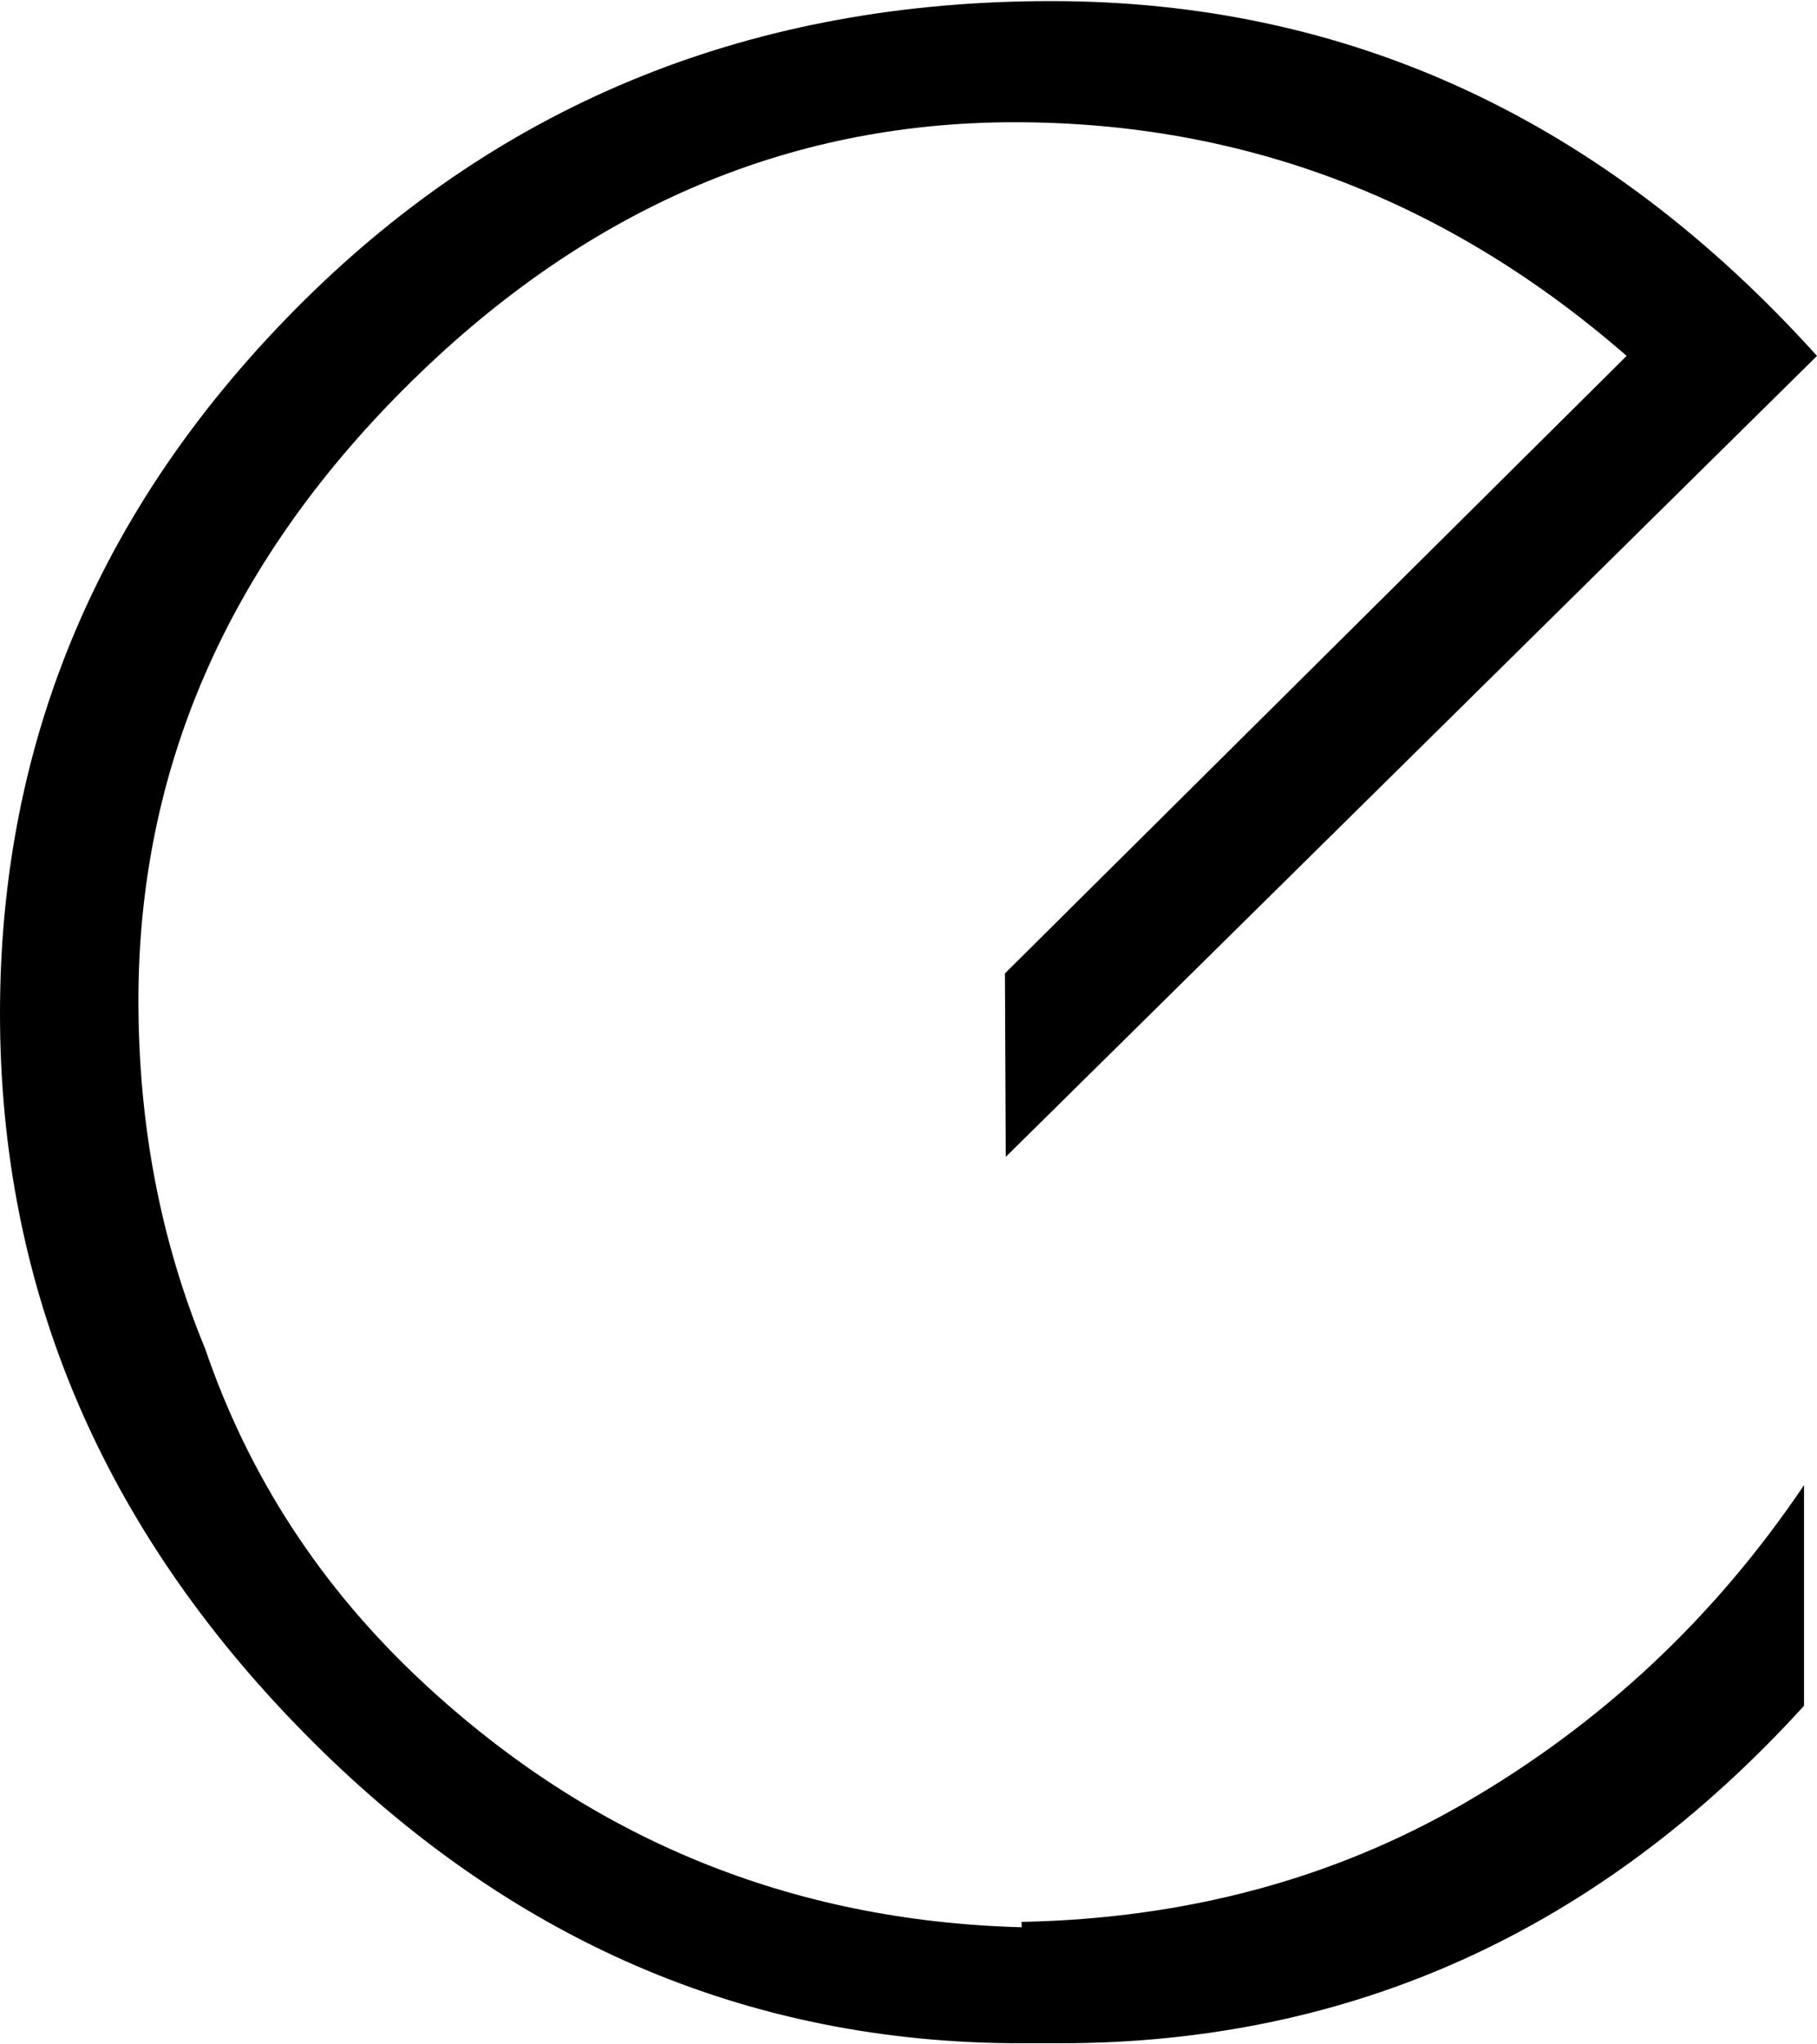
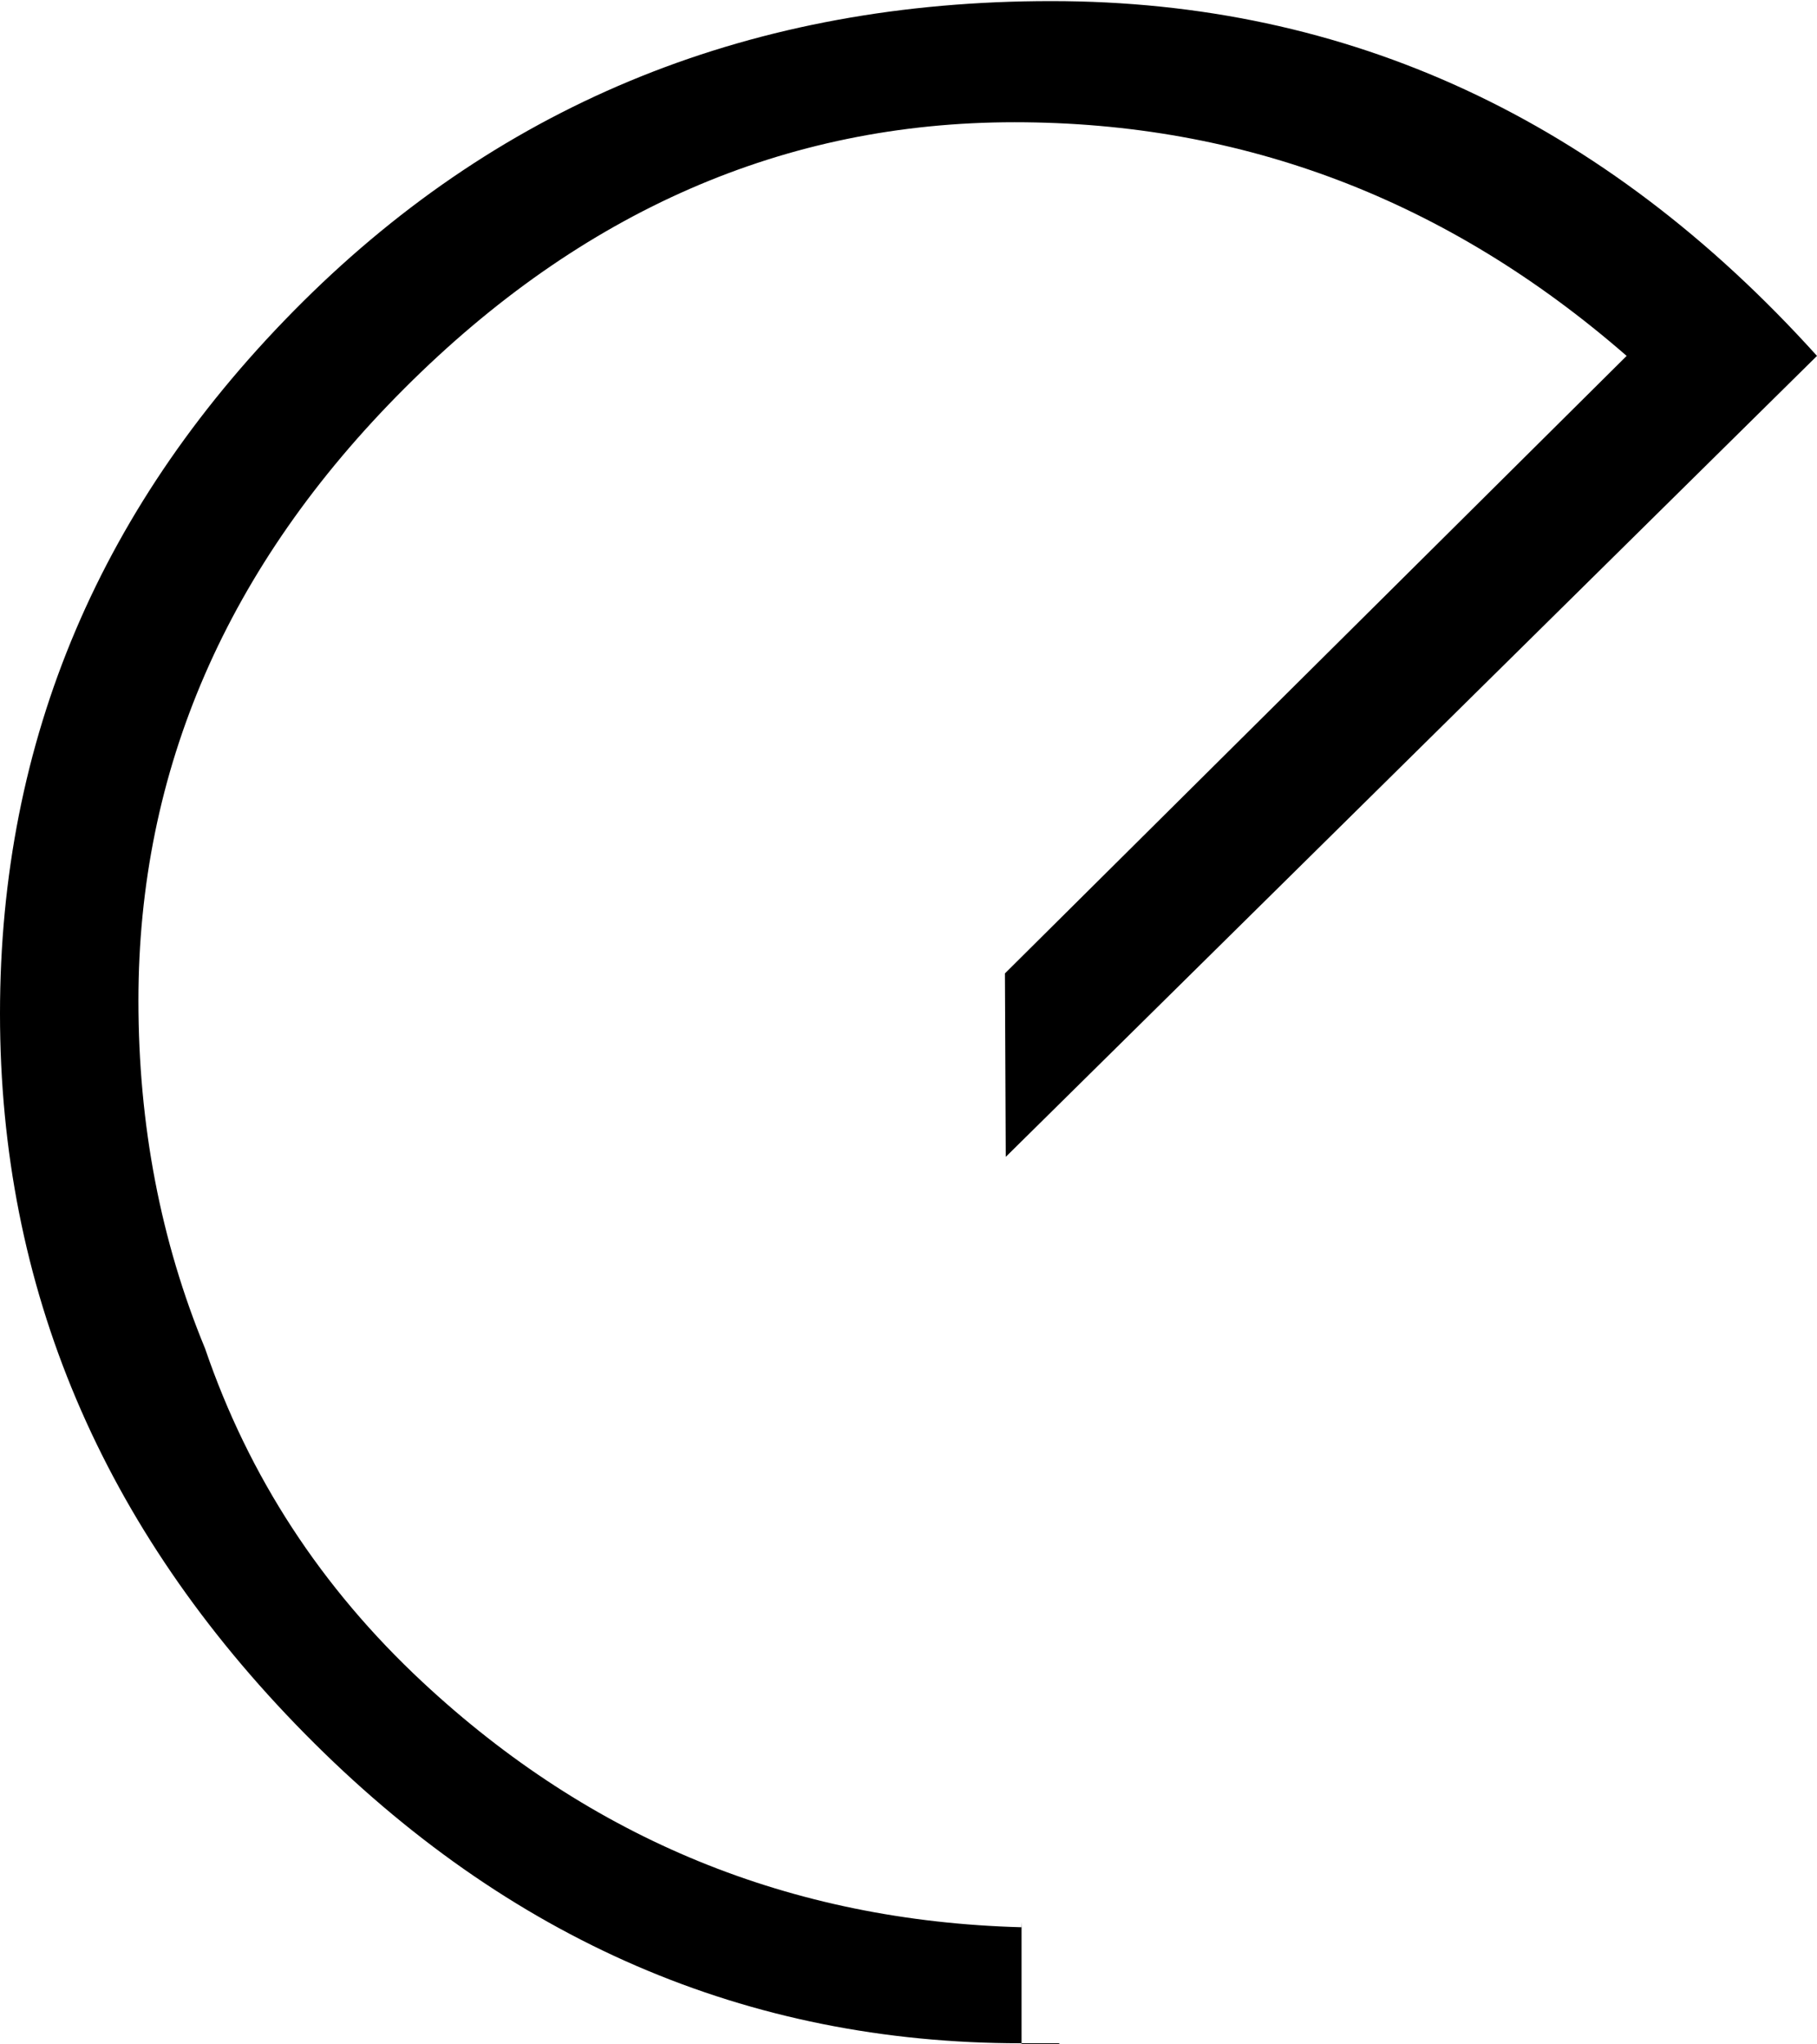
<svg xmlns="http://www.w3.org/2000/svg" xml:space="preserve" width="56px" height="63px" style="shape-rendering:geometricPrecision; text-rendering:geometricPrecision; image-rendering:optimizeQuality; fill-rule:evenodd; clip-rule:evenodd" viewBox="0 0 48.451 54.449">
  <defs>
    <style type="text/css">  .fil0 {fill:black;fill-rule:nonzero}  </style>
  </defs>
  <g id="Layer_x0020_1">
-     <path class="fil0" d="M28.263 54.449l-1.038 0c-7.306,0 -13.67,-2.749 -19.092,-8.248 -5.422,-5.498 -8.133,-11.901 -8.133,-19.207 0,-7.306 2.692,-13.631 8.075,-18.977 5.384,-5.344 12.036,-8.017 19.957,-8.017 7.922,0 14.728,3.153 20.419,9.46l-21.632 21.356 -0.022 -4.892 16.578 -16.464c-4.768,-4.153 -10.209,-6.23 -16.323,-6.23 -6.114,0 -11.536,2.365 -16.266,7.095 -4.73,4.729 -7.095,10.171 -7.095,16.323 0,3.317 0.593,6.41 1.778,9.279 1.164,3.41 3.095,6.373 5.794,8.888 4.5,4.196 9.827,6.376 15.982,6.541l-0.005 -0.143c4.377,-0.087 8.313,-1.142 11.809,-3.166 3.653,-2.115 6.672,-4.941 9.056,-8.479l0 5.883c-5.461,5.999 -12.075,8.998 -19.842,8.998z" />
+     <path class="fil0" d="M28.263 54.449l-1.038 0c-7.306,0 -13.67,-2.749 -19.092,-8.248 -5.422,-5.498 -8.133,-11.901 -8.133,-19.207 0,-7.306 2.692,-13.631 8.075,-18.977 5.384,-5.344 12.036,-8.017 19.957,-8.017 7.922,0 14.728,3.153 20.419,9.46l-21.632 21.356 -0.022 -4.892 16.578 -16.464c-4.768,-4.153 -10.209,-6.23 -16.323,-6.23 -6.114,0 -11.536,2.365 -16.266,7.095 -4.73,4.729 -7.095,10.171 -7.095,16.323 0,3.317 0.593,6.41 1.778,9.279 1.164,3.41 3.095,6.373 5.794,8.888 4.5,4.196 9.827,6.376 15.982,6.541l-0.005 -0.143l0 5.883c-5.461,5.999 -12.075,8.998 -19.842,8.998z" />
  </g>
</svg>